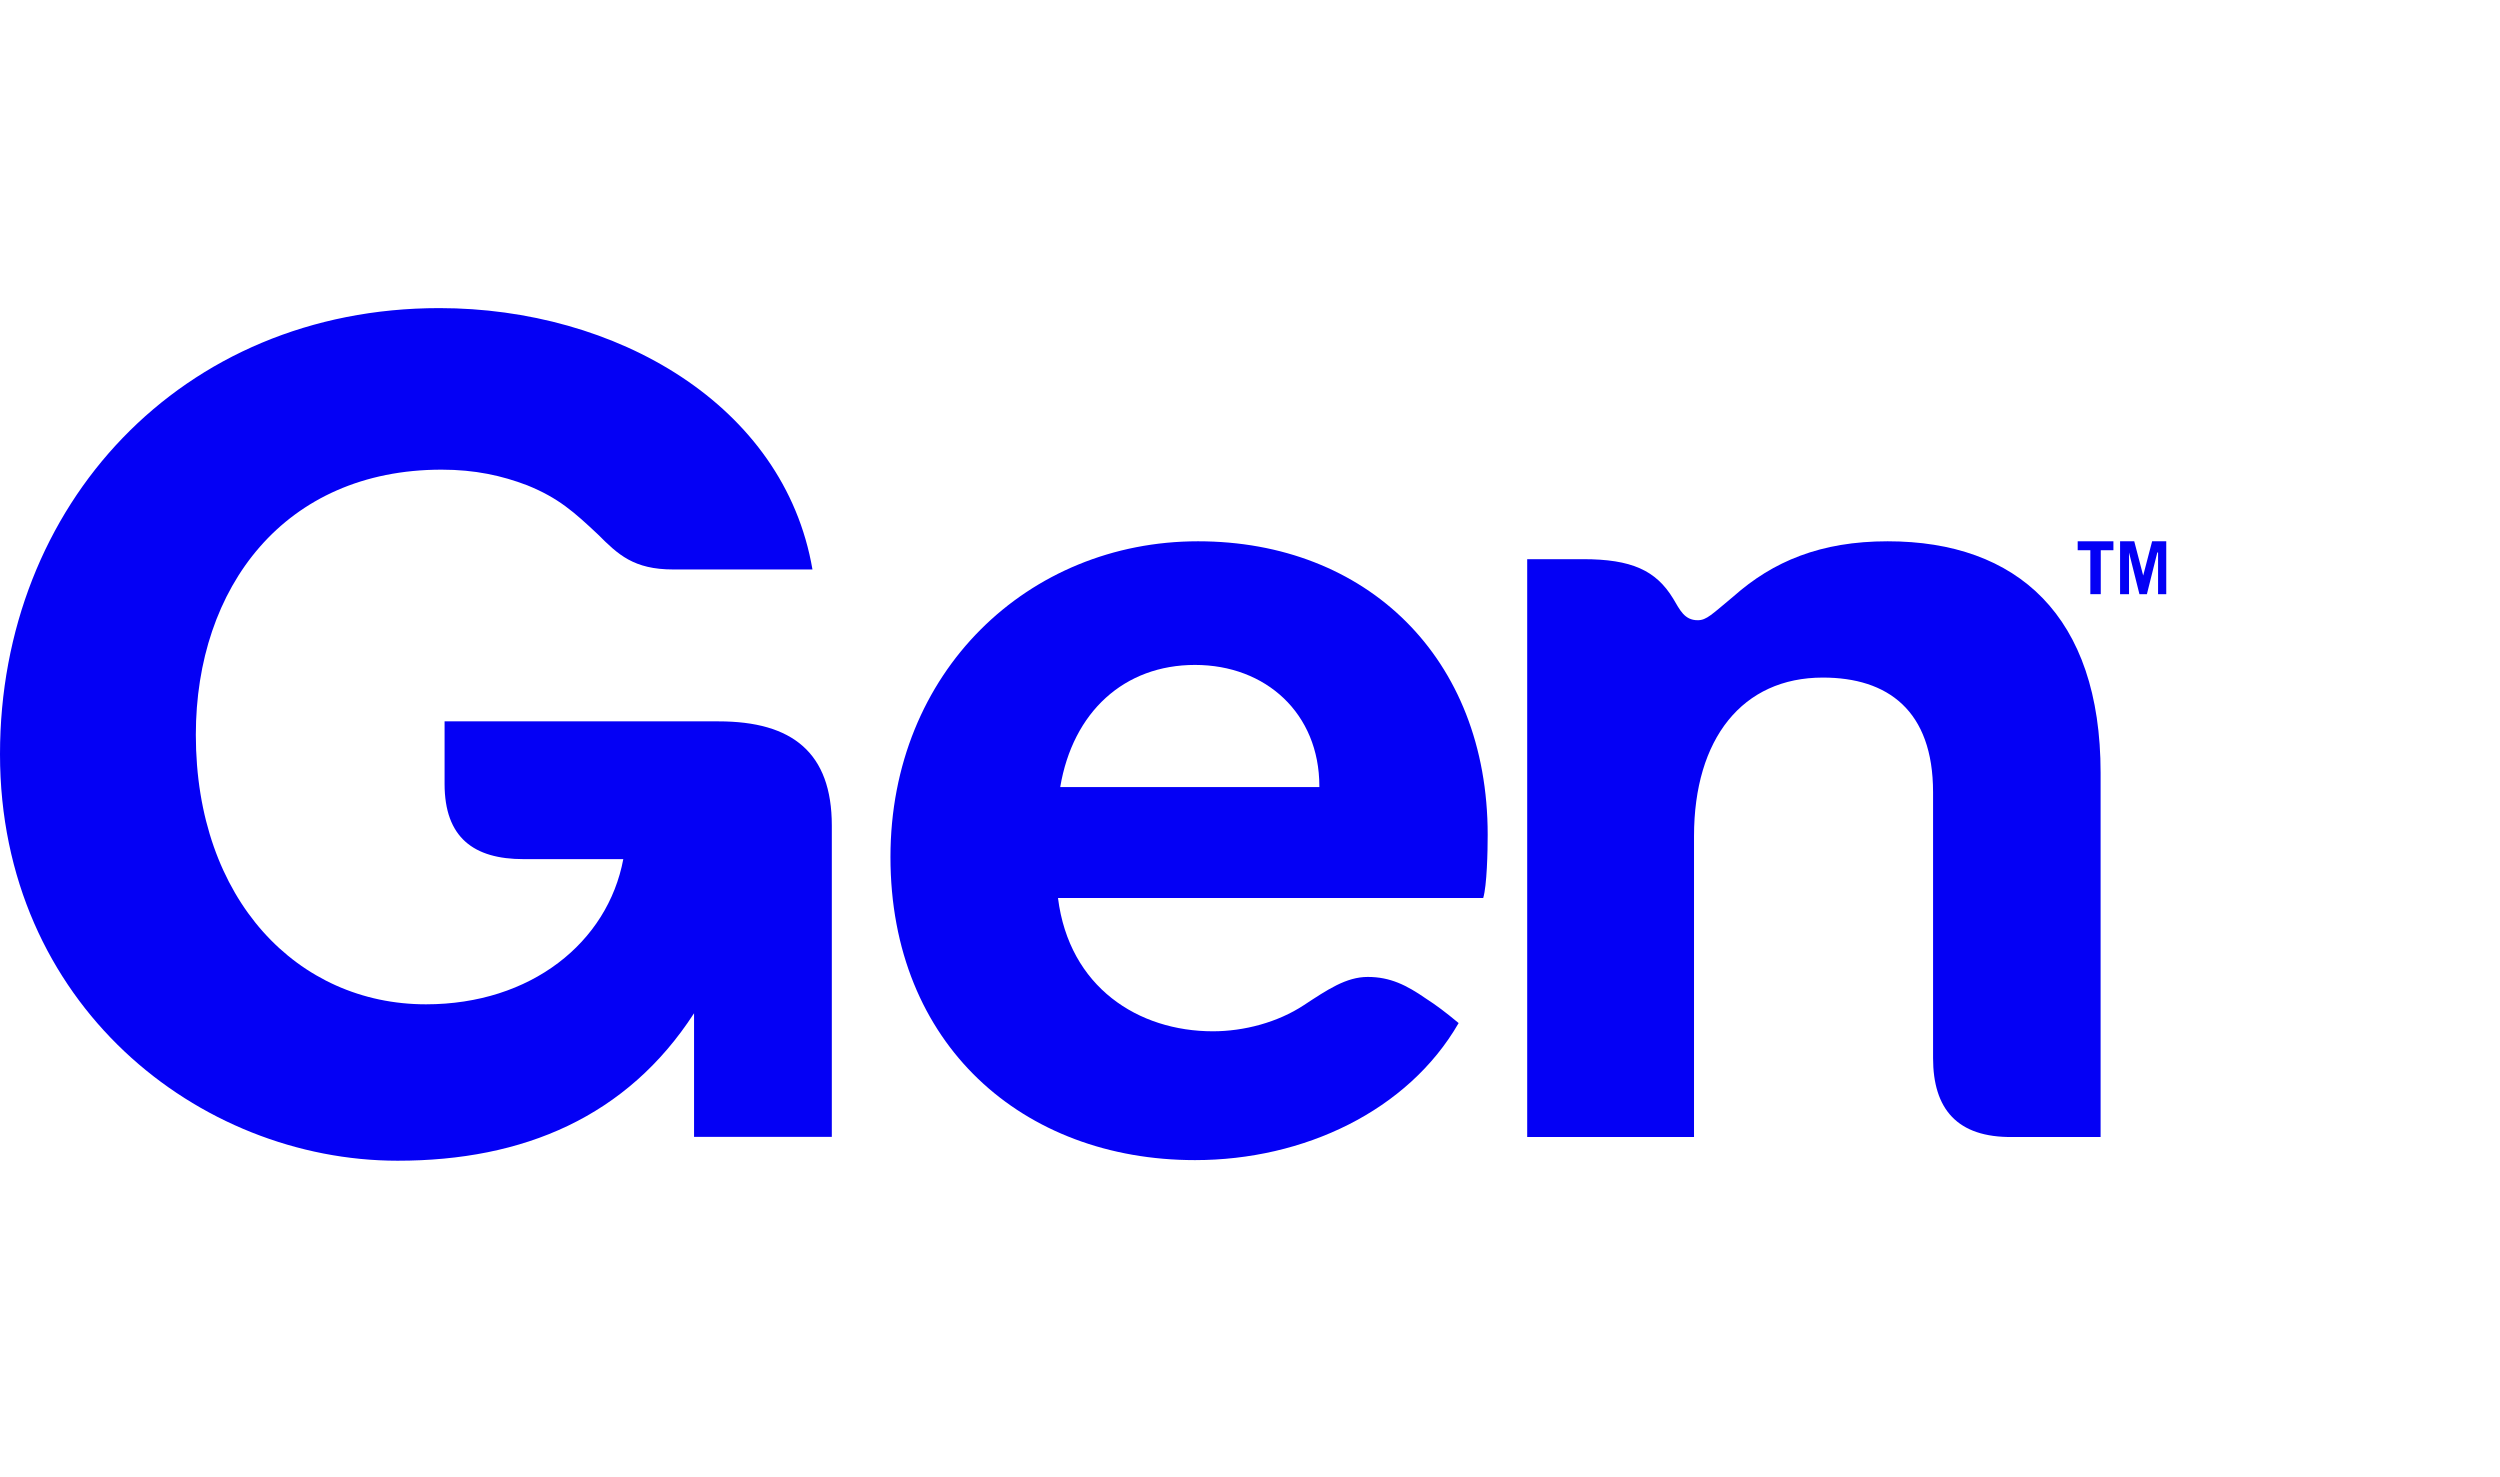
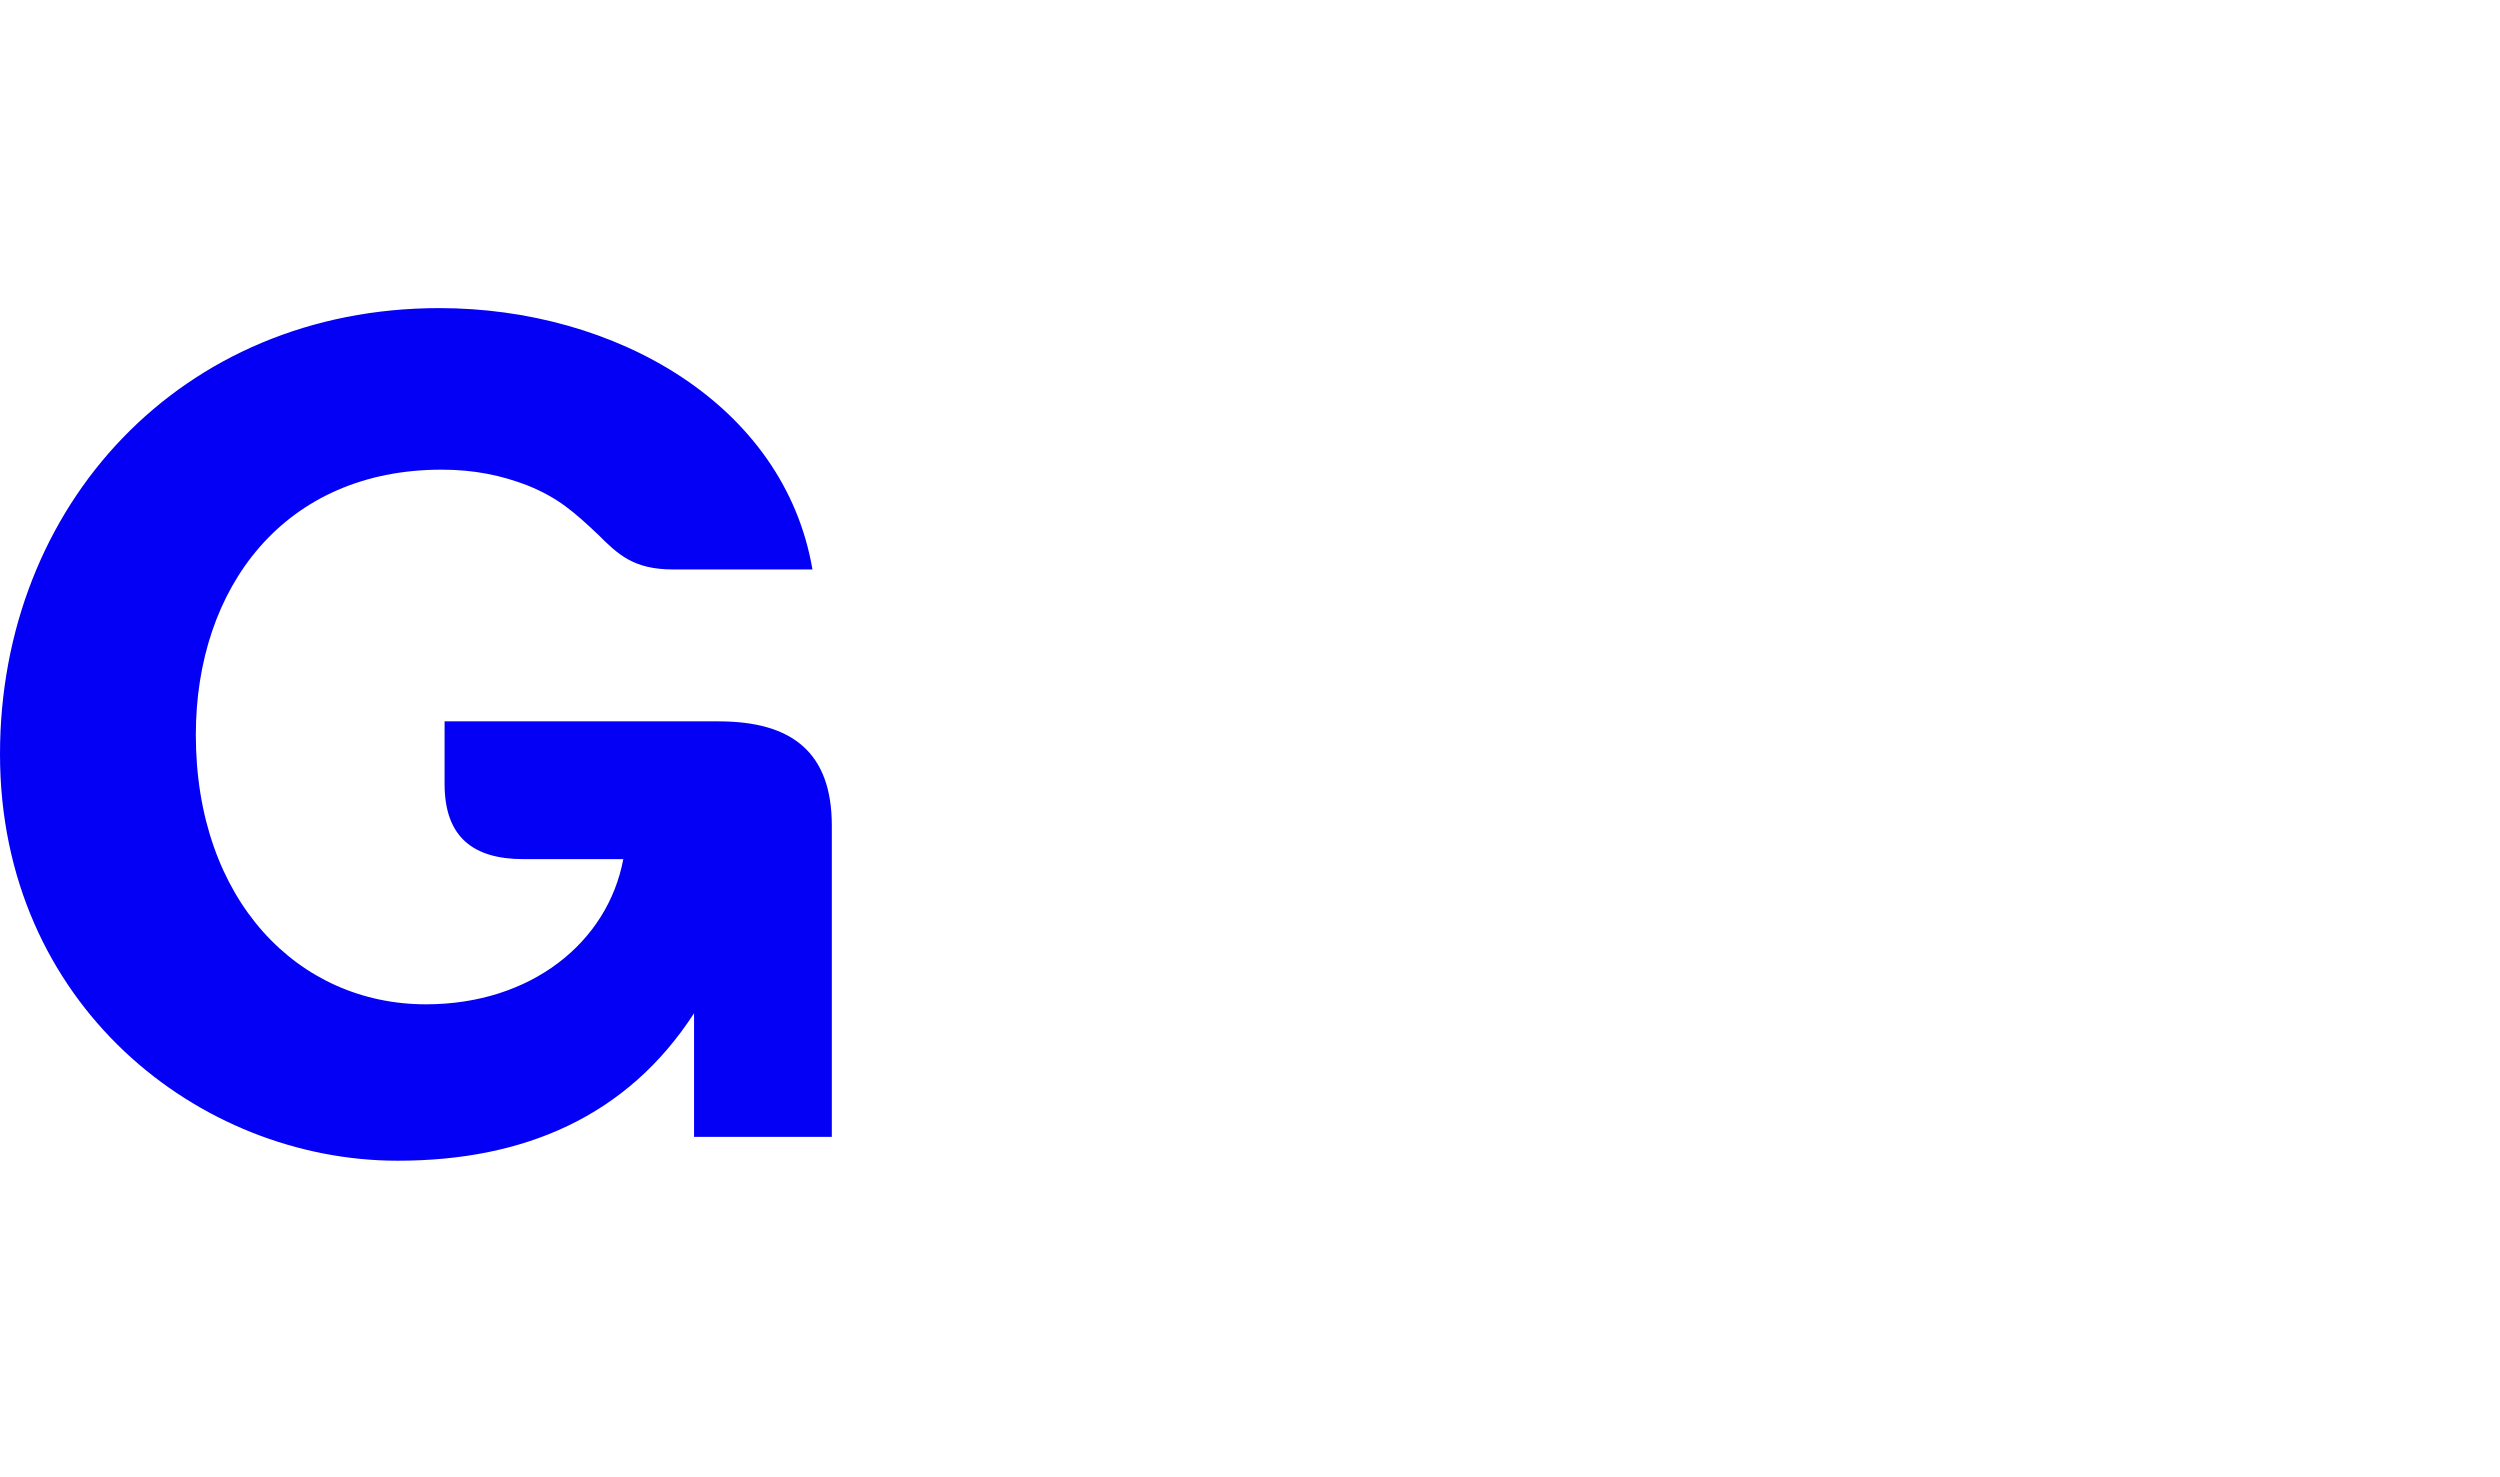
<svg xmlns="http://www.w3.org/2000/svg" width="66" height="39" viewBox="0 0 66 39" fill="none">
  <path d="M10.498 30.643C13.821 30.643 16.553 29.483 18.323 26.75V30.014H20.308H21.96V21.796C21.96 19.87 20.918 19.044 18.971 19.044H11.737V20.695C11.737 22.111 12.504 22.681 13.821 22.681H16.455C16.042 24.883 14.017 26.514 11.245 26.514C7.864 26.514 5.17 23.762 5.17 19.398C5.17 15.505 7.51 12.399 11.658 12.399C12.543 12.399 13.251 12.557 13.919 12.812C14.745 13.146 15.158 13.52 15.787 14.11C16.317 14.641 16.73 15.034 17.772 15.034H21.449C20.702 10.669 16.239 8.134 11.599 8.134C4.777 8.134 0 13.343 0 19.909C0 26.514 5.249 30.643 10.498 30.643Z" fill="#0400F5" />
-   <path d="M39.275 22.036C39.275 17.357 36.07 14.29 31.627 14.29C27.145 14.29 23.508 17.731 23.508 22.626C23.508 27.579 27.007 30.627 31.548 30.627C34.419 30.627 37.171 29.329 38.508 27.009C38.154 26.715 37.918 26.538 37.643 26.361C37.132 26.007 36.699 25.791 36.109 25.791C35.539 25.791 35.048 26.125 34.419 26.538C33.731 26.99 32.846 27.226 32.02 27.226C30.054 27.226 28.226 26.066 27.931 23.707H39.157C39.255 23.373 39.275 22.488 39.275 22.036ZM34.831 20.778H27.99C28.324 18.792 29.681 17.554 31.548 17.554C33.416 17.554 34.831 18.831 34.831 20.758V20.778Z" fill="#0400F5" />
-   <path d="M40.299 30.017H44.722V22.075C44.722 19.5 46 17.888 48.123 17.888C49.834 17.888 51.033 18.753 51.033 20.915V27.933C51.033 29.27 51.662 30.037 53.136 30.017H55.456V20.404C55.456 16.256 53.254 14.29 49.834 14.29C48.064 14.29 46.806 14.821 45.764 15.745C45.194 16.217 45.056 16.374 44.82 16.374C44.466 16.374 44.349 16.099 44.172 15.804C43.719 15.057 43.071 14.762 41.793 14.762H40.318V30.017H40.299Z" fill="#0400F5" />
-   <path d="M55.794 14.29V14.526H55.46V15.686H55.185V14.526H54.851V14.29H55.794Z" fill="#0400F5" />
-   <path d="M55.97 15.686V14.29H56.344L56.58 15.195L56.816 14.29H57.189V15.686H56.973V14.585H56.953L56.678 15.686H56.481L56.206 14.585V15.686H55.97Z" fill="#0400F5" />
</svg>